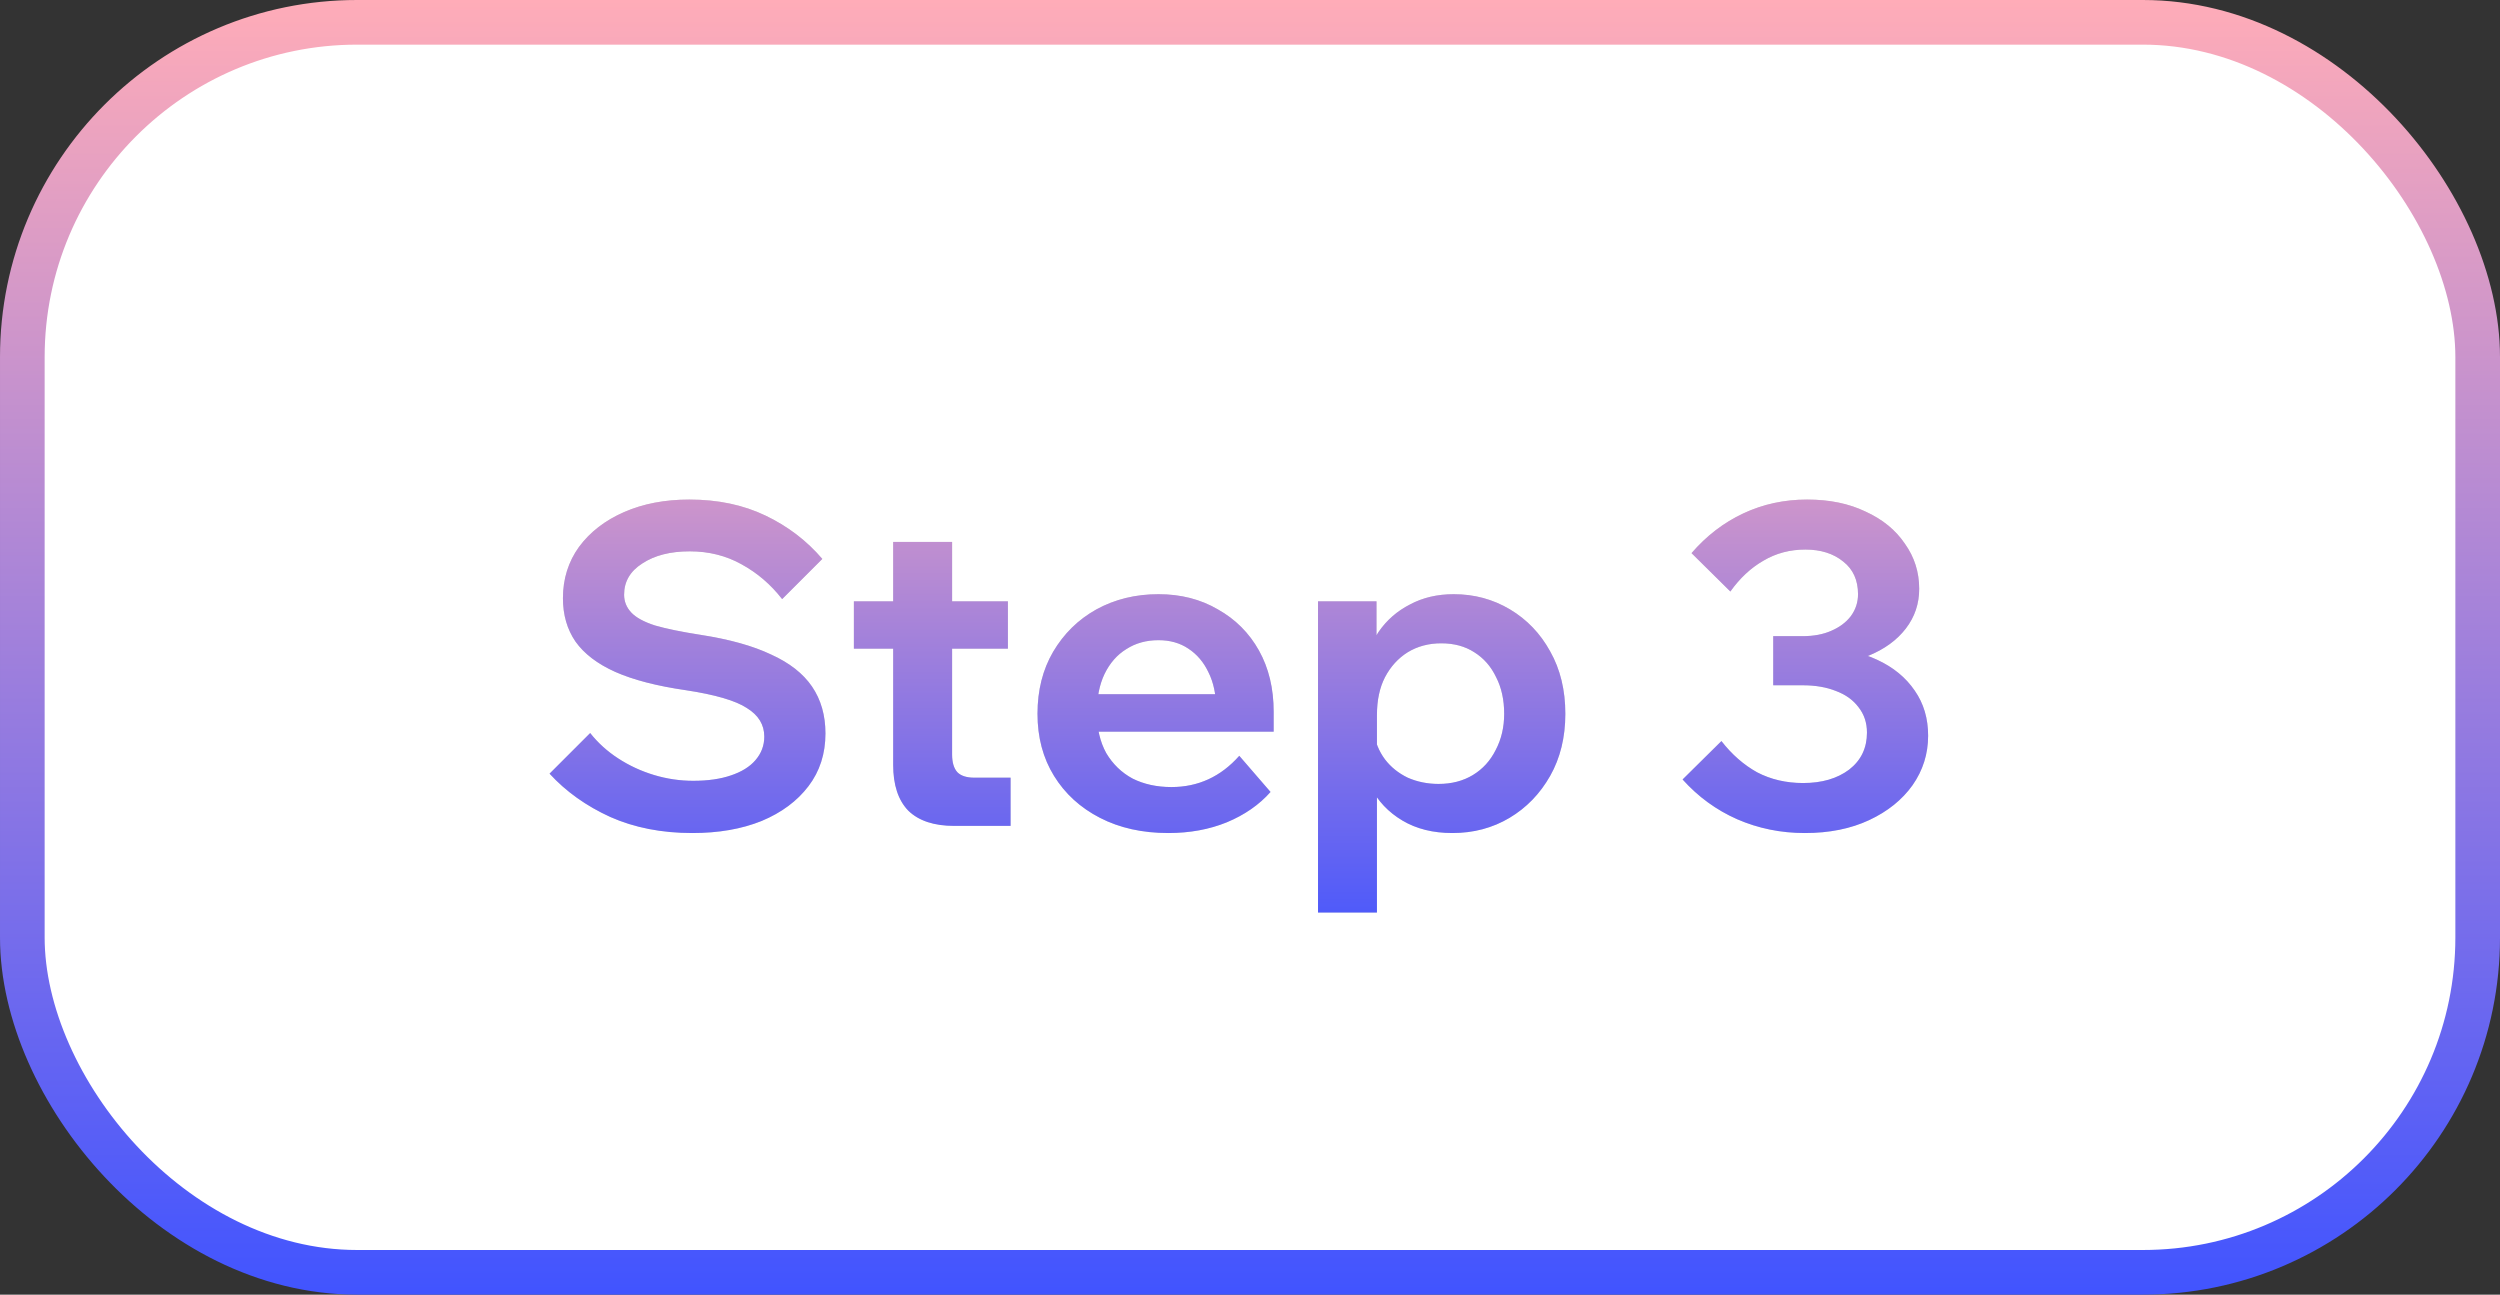
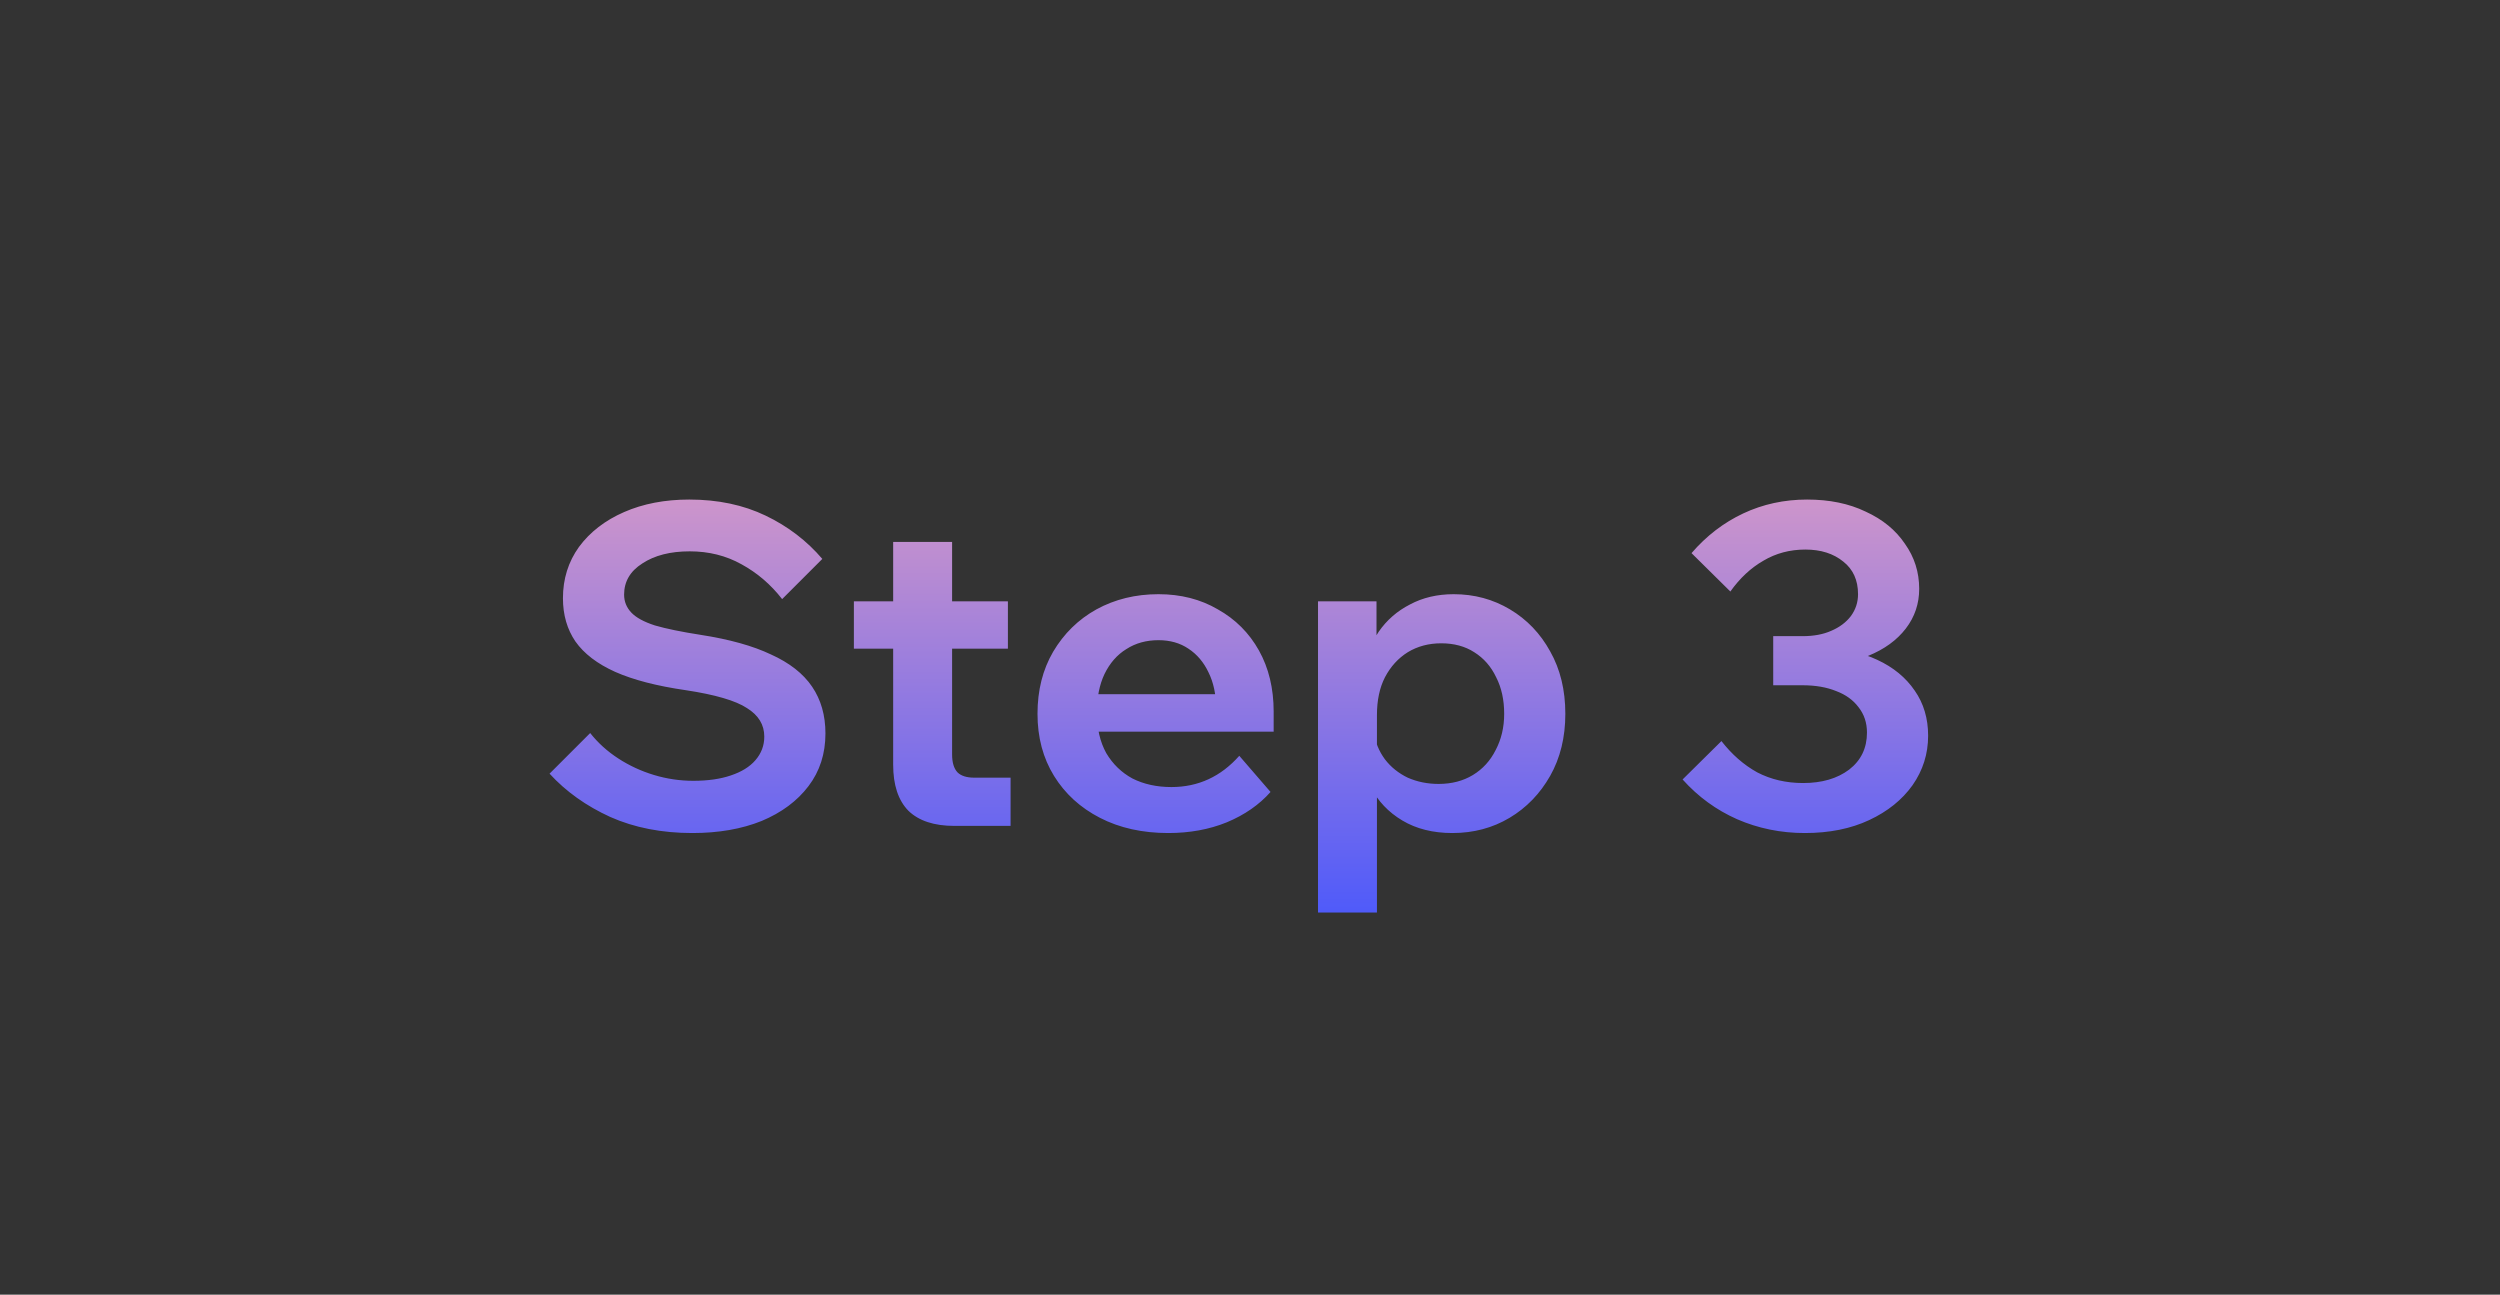
<svg xmlns="http://www.w3.org/2000/svg" width="112" height="58" viewBox="0 0 112 58" fill="none">
  <rect x="0" y="0" width="112" height="58" fill="#333333" stroke="none" />
-   <rect x="1" y="1" width="110" height="56" rx="15" fill="white" />
-   <rect x="1" y="1" width="110" height="56" rx="15" stroke="url(#paint0_linear_762_1373)" stroke-width="2" />
-   <path d="M24.62 34.66L26.44 32.84C26.787 33.28 27.207 33.66 27.7 33.98C28.193 34.3 28.727 34.547 29.3 34.72C29.873 34.893 30.46 34.98 31.06 34.98C31.713 34.98 32.273 34.9 32.74 34.74C33.22 34.58 33.587 34.353 33.84 34.06C34.107 33.753 34.24 33.4 34.24 33C34.24 32.467 33.98 32.04 33.46 31.72C32.953 31.387 32.04 31.12 30.72 30.92C29.427 30.733 28.373 30.46 27.56 30.1C26.76 29.74 26.167 29.287 25.78 28.74C25.407 28.193 25.22 27.547 25.22 26.8C25.22 25.933 25.46 25.167 25.94 24.5C26.433 23.833 27.107 23.313 27.96 22.94C28.813 22.567 29.787 22.38 30.88 22.38C32.16 22.38 33.3 22.62 34.3 23.1C35.3 23.58 36.147 24.227 36.84 25.04L35.04 26.84C34.533 26.187 33.927 25.667 33.22 25.28C32.527 24.893 31.753 24.7 30.9 24.7C30.033 24.7 29.327 24.88 28.78 25.24C28.233 25.587 27.96 26.053 27.96 26.64C27.96 26.947 28.067 27.213 28.28 27.44C28.493 27.667 28.847 27.86 29.34 28.02C29.847 28.167 30.527 28.307 31.38 28.44C32.673 28.64 33.727 28.933 34.54 29.32C35.367 29.693 35.98 30.173 36.38 30.76C36.78 31.347 36.98 32.047 36.98 32.86C36.98 33.767 36.727 34.553 36.22 35.22C35.713 35.887 35.013 36.407 34.12 36.78C33.227 37.14 32.193 37.32 31.02 37.32C29.647 37.32 28.42 37.08 27.34 36.6C26.26 36.107 25.353 35.46 24.62 34.66ZM45.274 37H42.754C41.847 37 41.16 36.773 40.694 36.32C40.24 35.853 40.014 35.167 40.014 34.26V24.28H42.654V33.8C42.654 34.16 42.734 34.427 42.894 34.6C43.054 34.76 43.307 34.84 43.654 34.84H45.274V37ZM45.154 29.06H38.254V26.94H45.154V29.06ZM55.52 33.86L56.92 35.48C56.413 36.053 55.76 36.507 54.96 36.84C54.173 37.16 53.3 37.32 52.34 37.32C51.18 37.32 50.16 37.093 49.28 36.64C48.4 36.187 47.713 35.56 47.22 34.76C46.726 33.96 46.48 33.033 46.48 31.98C46.48 30.927 46.713 30 47.18 29.2C47.66 28.387 48.306 27.753 49.12 27.3C49.946 26.847 50.873 26.62 51.9 26.62C52.9 26.62 53.786 26.847 54.56 27.3C55.346 27.74 55.96 28.353 56.4 29.14C56.84 29.927 57.06 30.84 57.06 31.88V32H54.48V31.72C54.48 31.107 54.366 30.573 54.14 30.12C53.926 29.667 53.626 29.313 53.24 29.06C52.866 28.807 52.42 28.68 51.9 28.68C51.353 28.68 50.873 28.813 50.46 29.08C50.046 29.333 49.72 29.707 49.48 30.2C49.253 30.68 49.14 31.253 49.14 31.92C49.14 32.627 49.28 33.233 49.56 33.74C49.853 34.233 50.246 34.613 50.74 34.88C51.246 35.133 51.826 35.26 52.48 35.26C53.68 35.26 54.693 34.793 55.52 33.86ZM57.06 32.78H48.18V31.1H56.74L57.06 31.88V32.78ZM61.687 40.88H59.047V26.94H61.667V30.06H61.107C61.2 29.407 61.42 28.82 61.767 28.3C62.127 27.78 62.593 27.373 63.167 27.08C63.74 26.773 64.393 26.62 65.127 26.62C66.047 26.62 66.887 26.847 67.647 27.3C68.407 27.753 69.007 28.38 69.447 29.18C69.9 29.98 70.127 30.913 70.127 31.98C70.127 33.033 69.9 33.96 69.447 34.76C68.993 35.56 68.387 36.187 67.627 36.64C66.867 37.093 66.013 37.32 65.067 37.32C64.2 37.32 63.453 37.133 62.827 36.76C62.2 36.387 61.727 35.887 61.407 35.26C61.087 34.62 60.947 33.92 60.987 33.16L61.547 32.8C61.613 33.253 61.78 33.66 62.047 34.02C62.313 34.367 62.653 34.64 63.067 34.84C63.493 35.027 63.953 35.12 64.447 35.12C65.033 35.12 65.547 34.987 65.987 34.72C66.427 34.453 66.767 34.08 67.007 33.6C67.26 33.12 67.387 32.58 67.387 31.98C67.387 31.353 67.267 30.807 67.027 30.34C66.8 29.86 66.473 29.487 66.047 29.22C65.633 28.953 65.14 28.82 64.567 28.82C64.007 28.82 63.507 28.953 63.067 29.22C62.64 29.487 62.3 29.86 62.047 30.34C61.807 30.807 61.687 31.373 61.687 32.04V40.88ZM75.38 34.92L77.12 33.2C77.587 33.8 78.12 34.267 78.72 34.6C79.334 34.92 80.02 35.08 80.78 35.08C81.62 35.08 82.307 34.88 82.84 34.48C83.374 34.067 83.64 33.513 83.64 32.82C83.64 32.38 83.514 32 83.26 31.68C83.02 31.36 82.687 31.12 82.26 30.96C81.834 30.787 81.334 30.7 80.76 30.7H79.44V28.5H80.76C81.254 28.5 81.68 28.42 82.04 28.26C82.414 28.1 82.707 27.88 82.92 27.6C83.134 27.307 83.24 26.98 83.24 26.62C83.24 25.993 83.02 25.507 82.58 25.16C82.14 24.8 81.574 24.62 80.88 24.62C80.187 24.62 79.56 24.787 79 25.12C78.44 25.44 77.947 25.9 77.52 26.5L75.78 24.78C76.447 24.007 77.22 23.413 78.1 23C78.98 22.587 79.934 22.38 80.96 22.38C81.96 22.38 82.834 22.56 83.58 22.92C84.34 23.267 84.927 23.747 85.34 24.36C85.767 24.96 85.98 25.633 85.98 26.38C85.98 27.047 85.78 27.64 85.38 28.16C84.98 28.68 84.42 29.087 83.7 29.38C82.98 29.66 82.14 29.8 81.18 29.8L81.64 29.06C82.574 29.06 83.394 29.227 84.1 29.56C84.82 29.893 85.38 30.353 85.78 30.94C86.18 31.513 86.38 32.187 86.38 32.96C86.38 33.773 86.147 34.513 85.68 35.18C85.214 35.833 84.567 36.353 83.74 36.74C82.914 37.127 81.954 37.32 80.86 37.32C79.78 37.32 78.767 37.113 77.82 36.7C76.887 36.287 76.074 35.693 75.38 34.92Z" fill="#D9D9D9" />
  <path d="M24.62 34.66L26.44 32.84C26.787 33.28 27.207 33.66 27.7 33.98C28.193 34.3 28.727 34.547 29.3 34.72C29.873 34.893 30.46 34.98 31.06 34.98C31.713 34.98 32.273 34.9 32.74 34.74C33.22 34.58 33.587 34.353 33.84 34.06C34.107 33.753 34.24 33.4 34.24 33C34.24 32.467 33.98 32.04 33.46 31.72C32.953 31.387 32.04 31.12 30.72 30.92C29.427 30.733 28.373 30.46 27.56 30.1C26.76 29.74 26.167 29.287 25.78 28.74C25.407 28.193 25.22 27.547 25.22 26.8C25.22 25.933 25.46 25.167 25.94 24.5C26.433 23.833 27.107 23.313 27.96 22.94C28.813 22.567 29.787 22.38 30.88 22.38C32.16 22.38 33.3 22.62 34.3 23.1C35.3 23.58 36.147 24.227 36.84 25.04L35.04 26.84C34.533 26.187 33.927 25.667 33.22 25.28C32.527 24.893 31.753 24.7 30.9 24.7C30.033 24.7 29.327 24.88 28.78 25.24C28.233 25.587 27.96 26.053 27.96 26.64C27.96 26.947 28.067 27.213 28.28 27.44C28.493 27.667 28.847 27.86 29.34 28.02C29.847 28.167 30.527 28.307 31.38 28.44C32.673 28.64 33.727 28.933 34.54 29.32C35.367 29.693 35.98 30.173 36.38 30.76C36.78 31.347 36.98 32.047 36.98 32.86C36.98 33.767 36.727 34.553 36.22 35.22C35.713 35.887 35.013 36.407 34.12 36.78C33.227 37.14 32.193 37.32 31.02 37.32C29.647 37.32 28.42 37.08 27.34 36.6C26.26 36.107 25.353 35.46 24.62 34.66ZM45.274 37H42.754C41.847 37 41.16 36.773 40.694 36.32C40.24 35.853 40.014 35.167 40.014 34.26V24.28H42.654V33.8C42.654 34.16 42.734 34.427 42.894 34.6C43.054 34.76 43.307 34.84 43.654 34.84H45.274V37ZM45.154 29.06H38.254V26.94H45.154V29.06ZM55.52 33.86L56.92 35.48C56.413 36.053 55.76 36.507 54.96 36.84C54.173 37.16 53.3 37.32 52.34 37.32C51.18 37.32 50.16 37.093 49.28 36.64C48.4 36.187 47.713 35.56 47.22 34.76C46.726 33.96 46.48 33.033 46.48 31.98C46.48 30.927 46.713 30 47.18 29.2C47.66 28.387 48.306 27.753 49.12 27.3C49.946 26.847 50.873 26.62 51.9 26.62C52.9 26.62 53.786 26.847 54.56 27.3C55.346 27.74 55.96 28.353 56.4 29.14C56.84 29.927 57.06 30.84 57.06 31.88V32H54.48V31.72C54.48 31.107 54.366 30.573 54.14 30.12C53.926 29.667 53.626 29.313 53.24 29.06C52.866 28.807 52.42 28.68 51.9 28.68C51.353 28.68 50.873 28.813 50.46 29.08C50.046 29.333 49.72 29.707 49.48 30.2C49.253 30.68 49.14 31.253 49.14 31.92C49.14 32.627 49.28 33.233 49.56 33.74C49.853 34.233 50.246 34.613 50.74 34.88C51.246 35.133 51.826 35.26 52.48 35.26C53.68 35.26 54.693 34.793 55.52 33.86ZM57.06 32.78H48.18V31.1H56.74L57.06 31.88V32.78ZM61.687 40.88H59.047V26.94H61.667V30.06H61.107C61.2 29.407 61.42 28.82 61.767 28.3C62.127 27.78 62.593 27.373 63.167 27.08C63.74 26.773 64.393 26.62 65.127 26.62C66.047 26.62 66.887 26.847 67.647 27.3C68.407 27.753 69.007 28.38 69.447 29.18C69.9 29.98 70.127 30.913 70.127 31.98C70.127 33.033 69.9 33.96 69.447 34.76C68.993 35.56 68.387 36.187 67.627 36.64C66.867 37.093 66.013 37.32 65.067 37.32C64.2 37.32 63.453 37.133 62.827 36.76C62.2 36.387 61.727 35.887 61.407 35.26C61.087 34.62 60.947 33.92 60.987 33.16L61.547 32.8C61.613 33.253 61.78 33.66 62.047 34.02C62.313 34.367 62.653 34.64 63.067 34.84C63.493 35.027 63.953 35.12 64.447 35.12C65.033 35.12 65.547 34.987 65.987 34.72C66.427 34.453 66.767 34.08 67.007 33.6C67.26 33.12 67.387 32.58 67.387 31.98C67.387 31.353 67.267 30.807 67.027 30.34C66.8 29.86 66.473 29.487 66.047 29.22C65.633 28.953 65.14 28.82 64.567 28.82C64.007 28.82 63.507 28.953 63.067 29.22C62.64 29.487 62.3 29.86 62.047 30.34C61.807 30.807 61.687 31.373 61.687 32.04V40.88ZM75.38 34.92L77.12 33.2C77.587 33.8 78.12 34.267 78.72 34.6C79.334 34.92 80.02 35.08 80.78 35.08C81.62 35.08 82.307 34.88 82.84 34.48C83.374 34.067 83.64 33.513 83.64 32.82C83.64 32.38 83.514 32 83.26 31.68C83.02 31.36 82.687 31.12 82.26 30.96C81.834 30.787 81.334 30.7 80.76 30.7H79.44V28.5H80.76C81.254 28.5 81.68 28.42 82.04 28.26C82.414 28.1 82.707 27.88 82.92 27.6C83.134 27.307 83.24 26.98 83.24 26.62C83.24 25.993 83.02 25.507 82.58 25.16C82.14 24.8 81.574 24.62 80.88 24.62C80.187 24.62 79.56 24.787 79 25.12C78.44 25.44 77.947 25.9 77.52 26.5L75.78 24.78C76.447 24.007 77.22 23.413 78.1 23C78.98 22.587 79.934 22.38 80.96 22.38C81.96 22.38 82.834 22.56 83.58 22.92C84.34 23.267 84.927 23.747 85.34 24.36C85.767 24.96 85.98 25.633 85.98 26.38C85.98 27.047 85.78 27.64 85.38 28.16C84.98 28.68 84.42 29.087 83.7 29.38C82.98 29.66 82.14 29.8 81.18 29.8L81.64 29.06C82.574 29.06 83.394 29.227 84.1 29.56C84.82 29.893 85.38 30.353 85.78 30.94C86.18 31.513 86.38 32.187 86.38 32.96C86.38 33.773 86.147 34.513 85.68 35.18C85.214 35.833 84.567 36.353 83.74 36.74C82.914 37.127 81.954 37.32 80.86 37.32C79.78 37.32 78.767 37.113 77.82 36.7C76.887 36.287 76.074 35.693 75.38 34.92Z" fill="url(#paint1_linear_762_1373)" />
  <defs>
    <linearGradient id="paint0_linear_762_1373" x1="56" y1="0" x2="56" y2="58" gradientUnits="userSpaceOnUse">
      <stop stop-color="#FFACB8" />
      <stop offset="1" stop-color="#4154FF" />
    </linearGradient>
    <linearGradient id="paint1_linear_762_1373" x1="56" y1="15" x2="56" y2="43" gradientUnits="userSpaceOnUse">
      <stop stop-color="#FFACB8" />
      <stop offset="1" stop-color="#4154FF" />
    </linearGradient>
  </defs>
</svg>